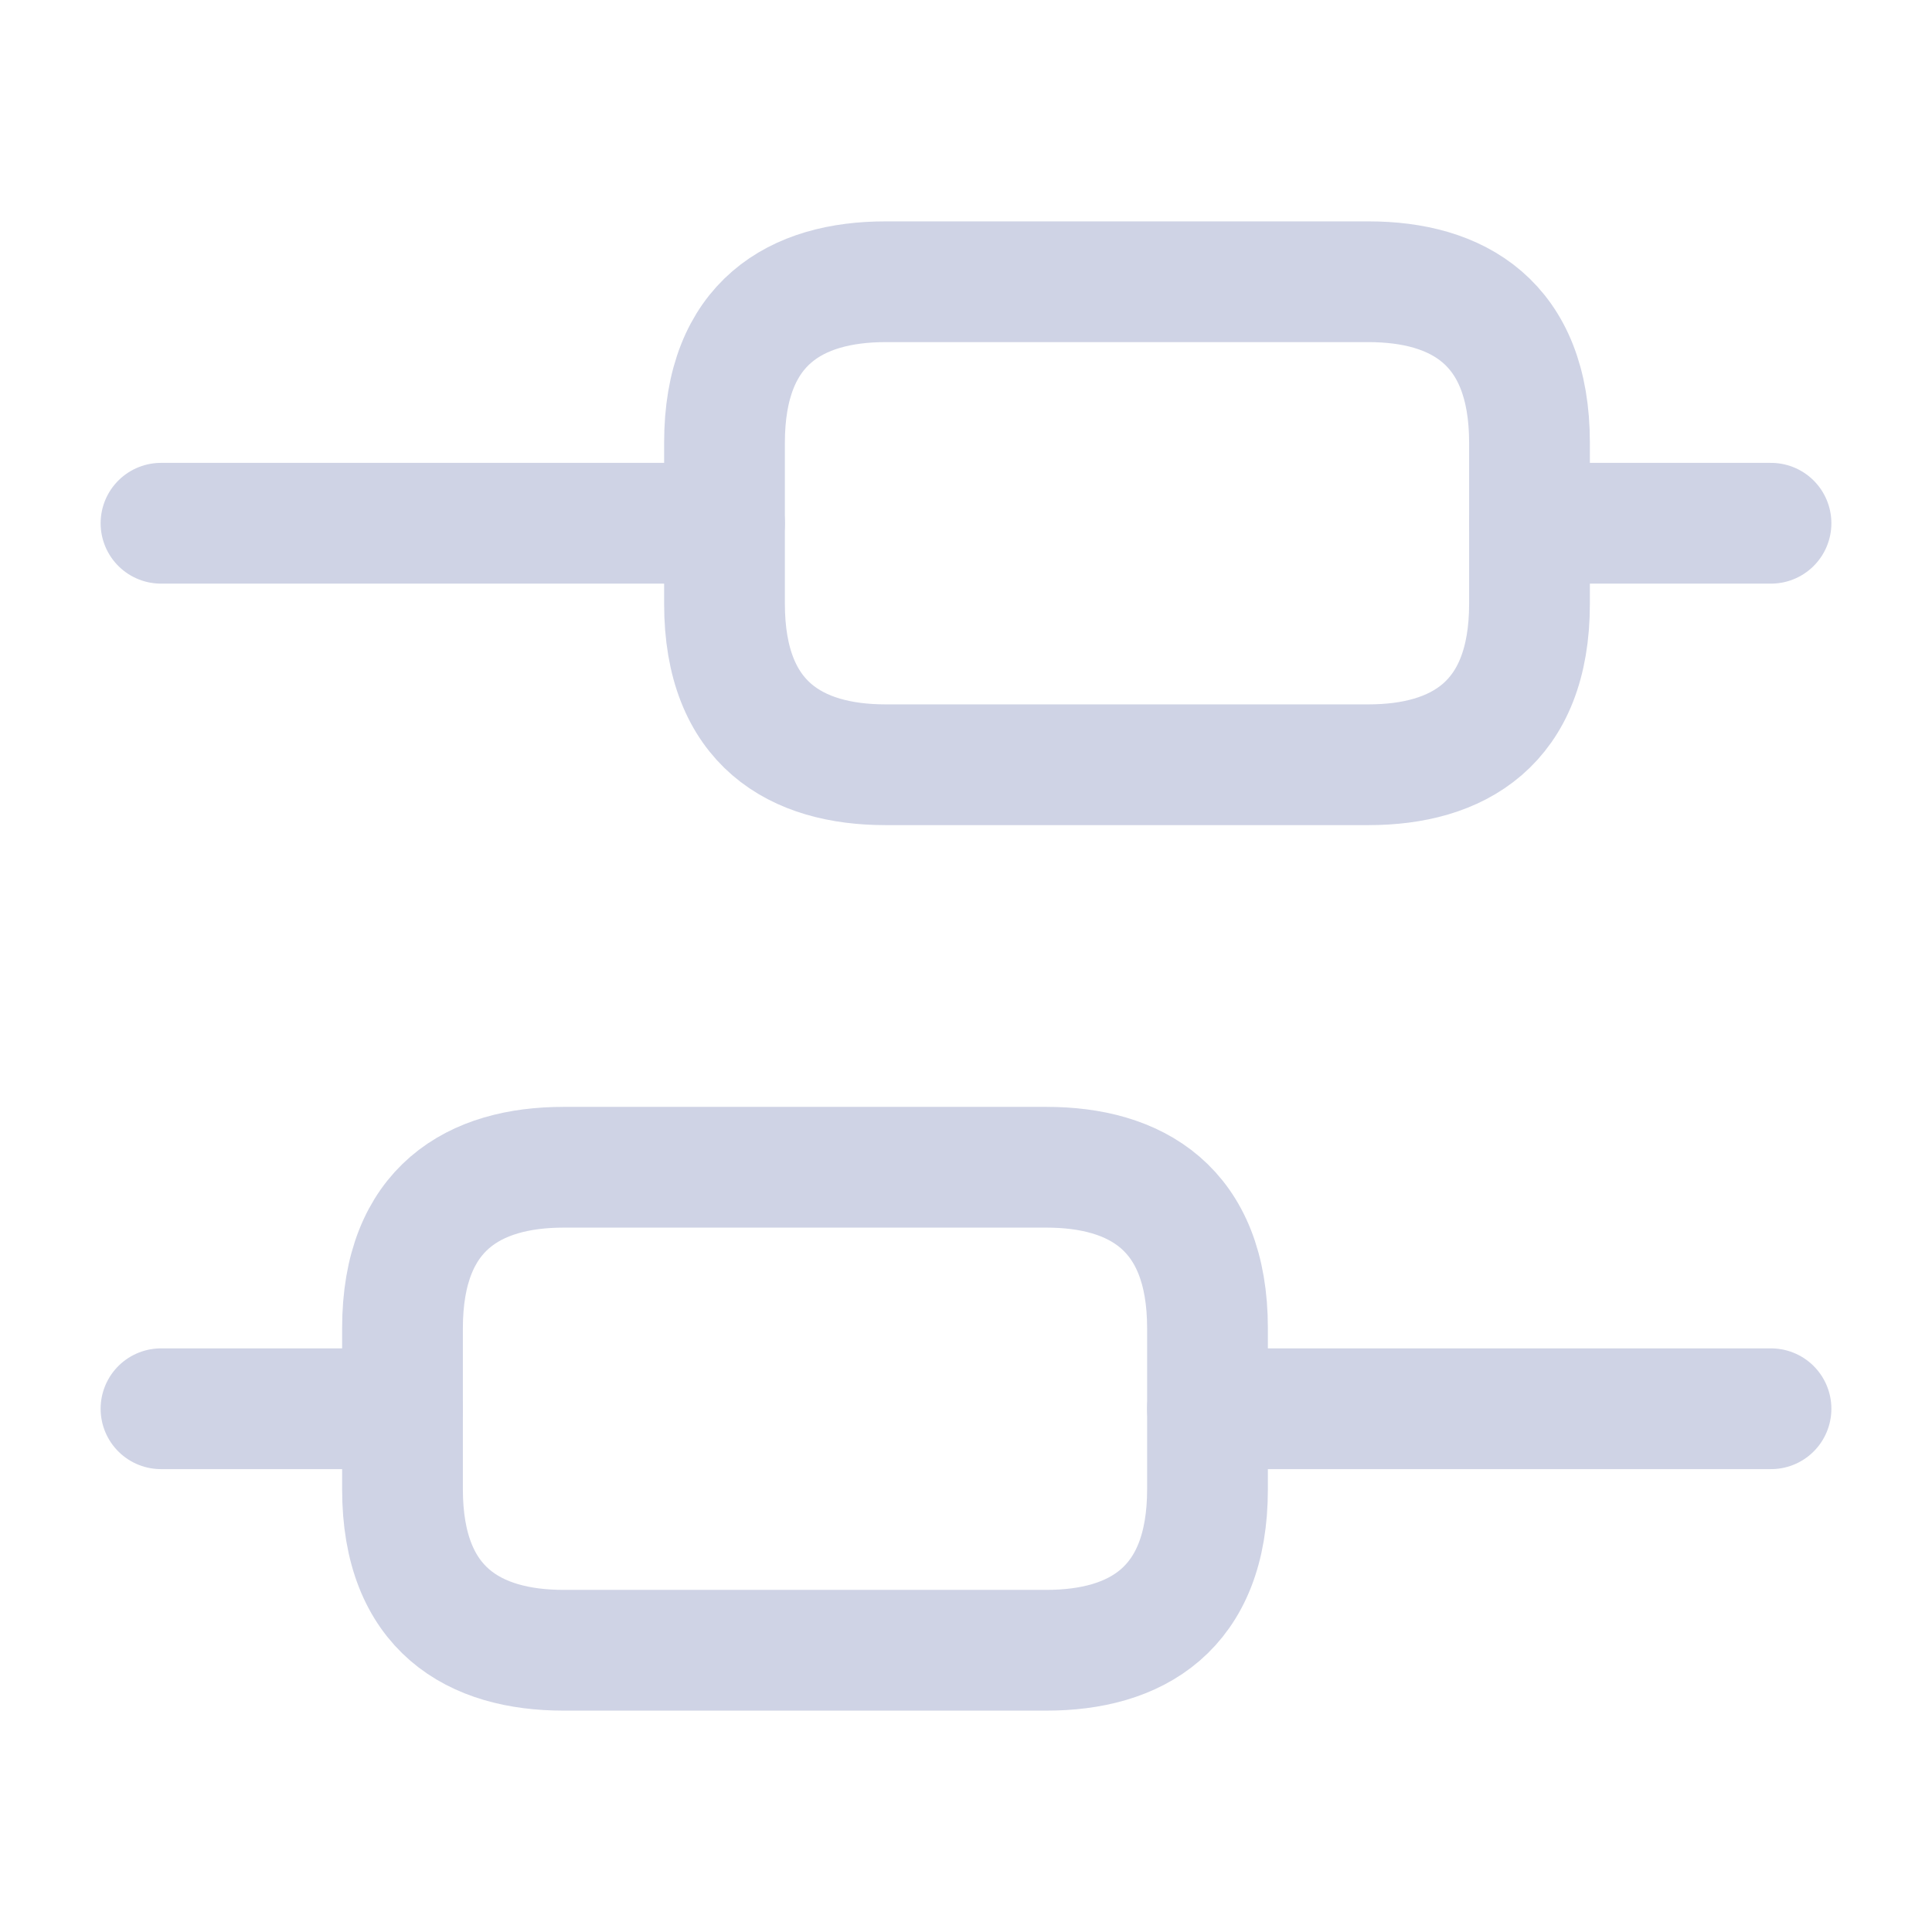
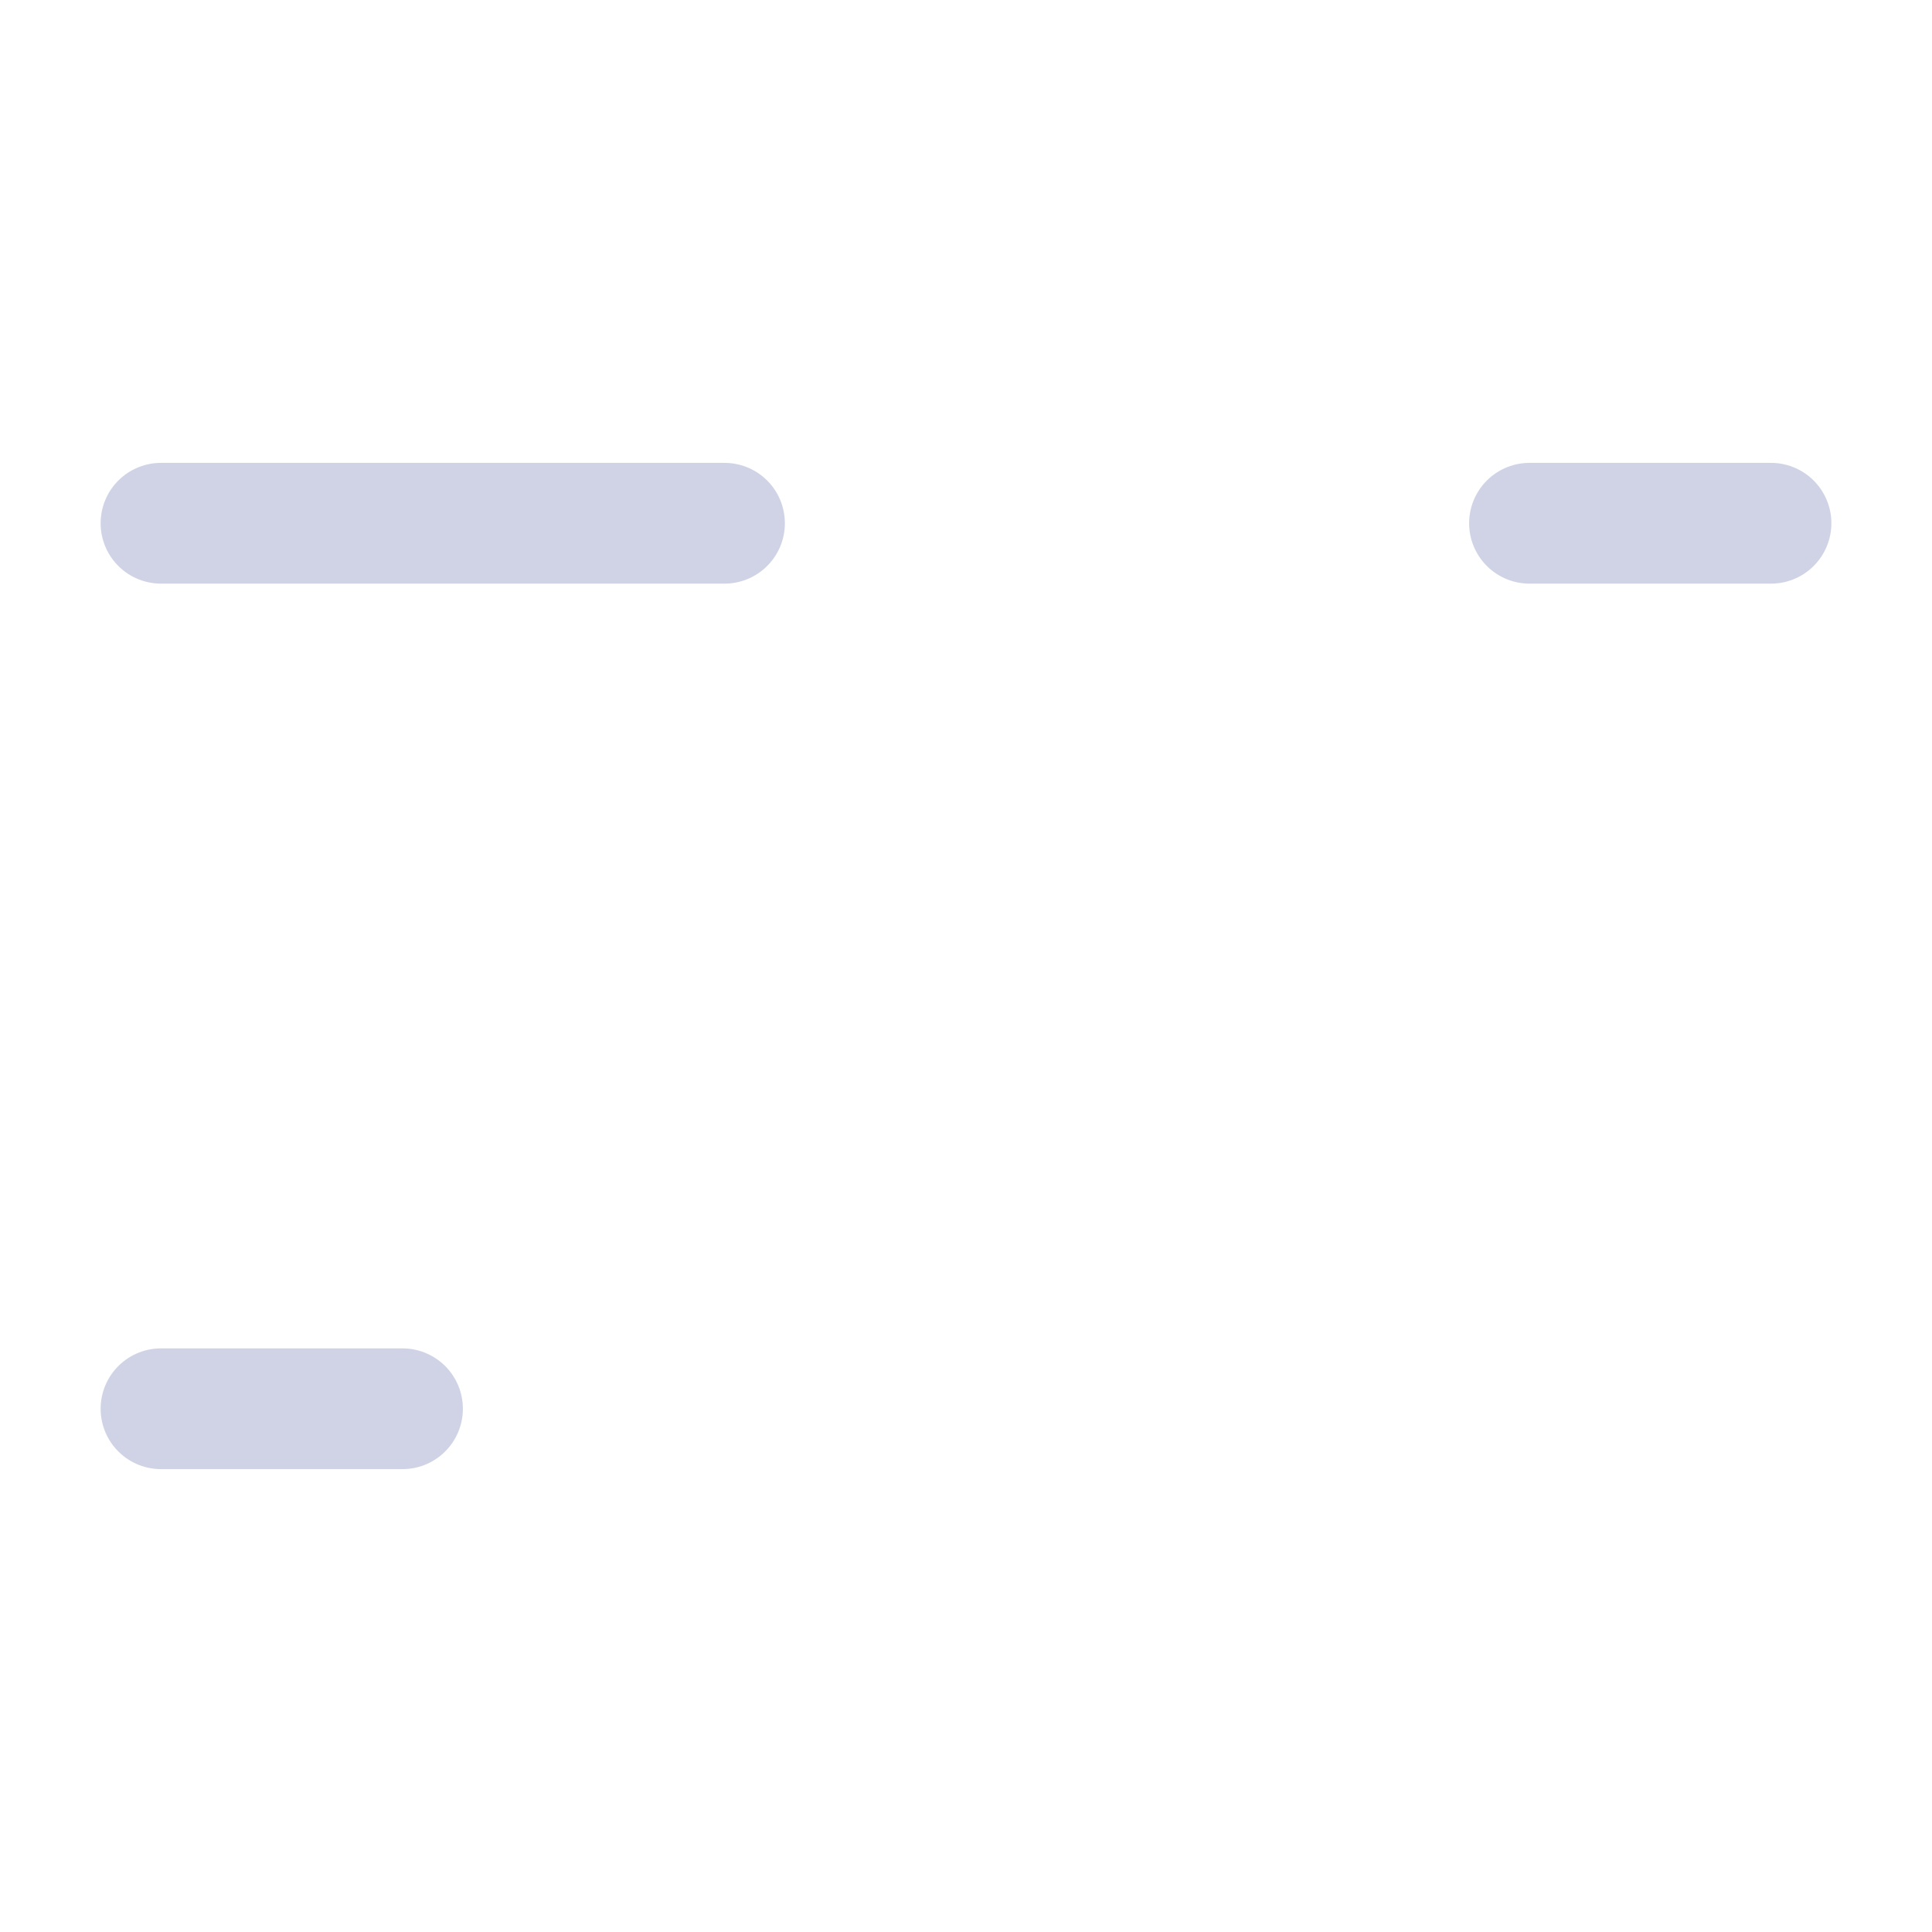
<svg xmlns="http://www.w3.org/2000/svg" width="30px" height="30px" viewBox="0 0 24 24" fill="none">
-   <path d="M22 17.5H15" stroke="#CFD3E5" stroke-width="1.5" stroke-miterlimit="10" stroke-linecap="round" stroke-linejoin="round" />
  <path d="M5 17.5H2" stroke="#CFD3E5" stroke-width="1.5" stroke-miterlimit="10" stroke-linecap="round" stroke-linejoin="round" />
  <path d="M22 6.5H19" stroke="#CFD3E5" stroke-width="1.5" stroke-miterlimit="10" stroke-linecap="round" stroke-linejoin="round" />
  <path d="M9 6.5H2" stroke="#CFD3E5" stroke-width="1.5" stroke-miterlimit="10" stroke-linecap="round" stroke-linejoin="round" />
-   <path d="M7 14.5H13C14.1 14.5 15 15 15 16.5V18.5C15 20 14.1 20.5 13 20.5H7C5.9 20.5 5 20 5 18.5V16.5C5 15 5.9 14.5 7 14.5Z" stroke="#CFD3E5" stroke-width="1.5" stroke-miterlimit="10" stroke-linecap="round" stroke-linejoin="round" />
-   <path d="M11 3.5H17C18.1 3.5 19 4 19 5.5V7.5C19 9 18.1 9.5 17 9.5H11C9.9 9.5 9 9 9 7.5V5.5C9 4 9.9 3.5 11 3.5Z" stroke="#CFD3E5" stroke-width="1.5" stroke-miterlimit="10" stroke-linecap="round" stroke-linejoin="round" />
</svg>